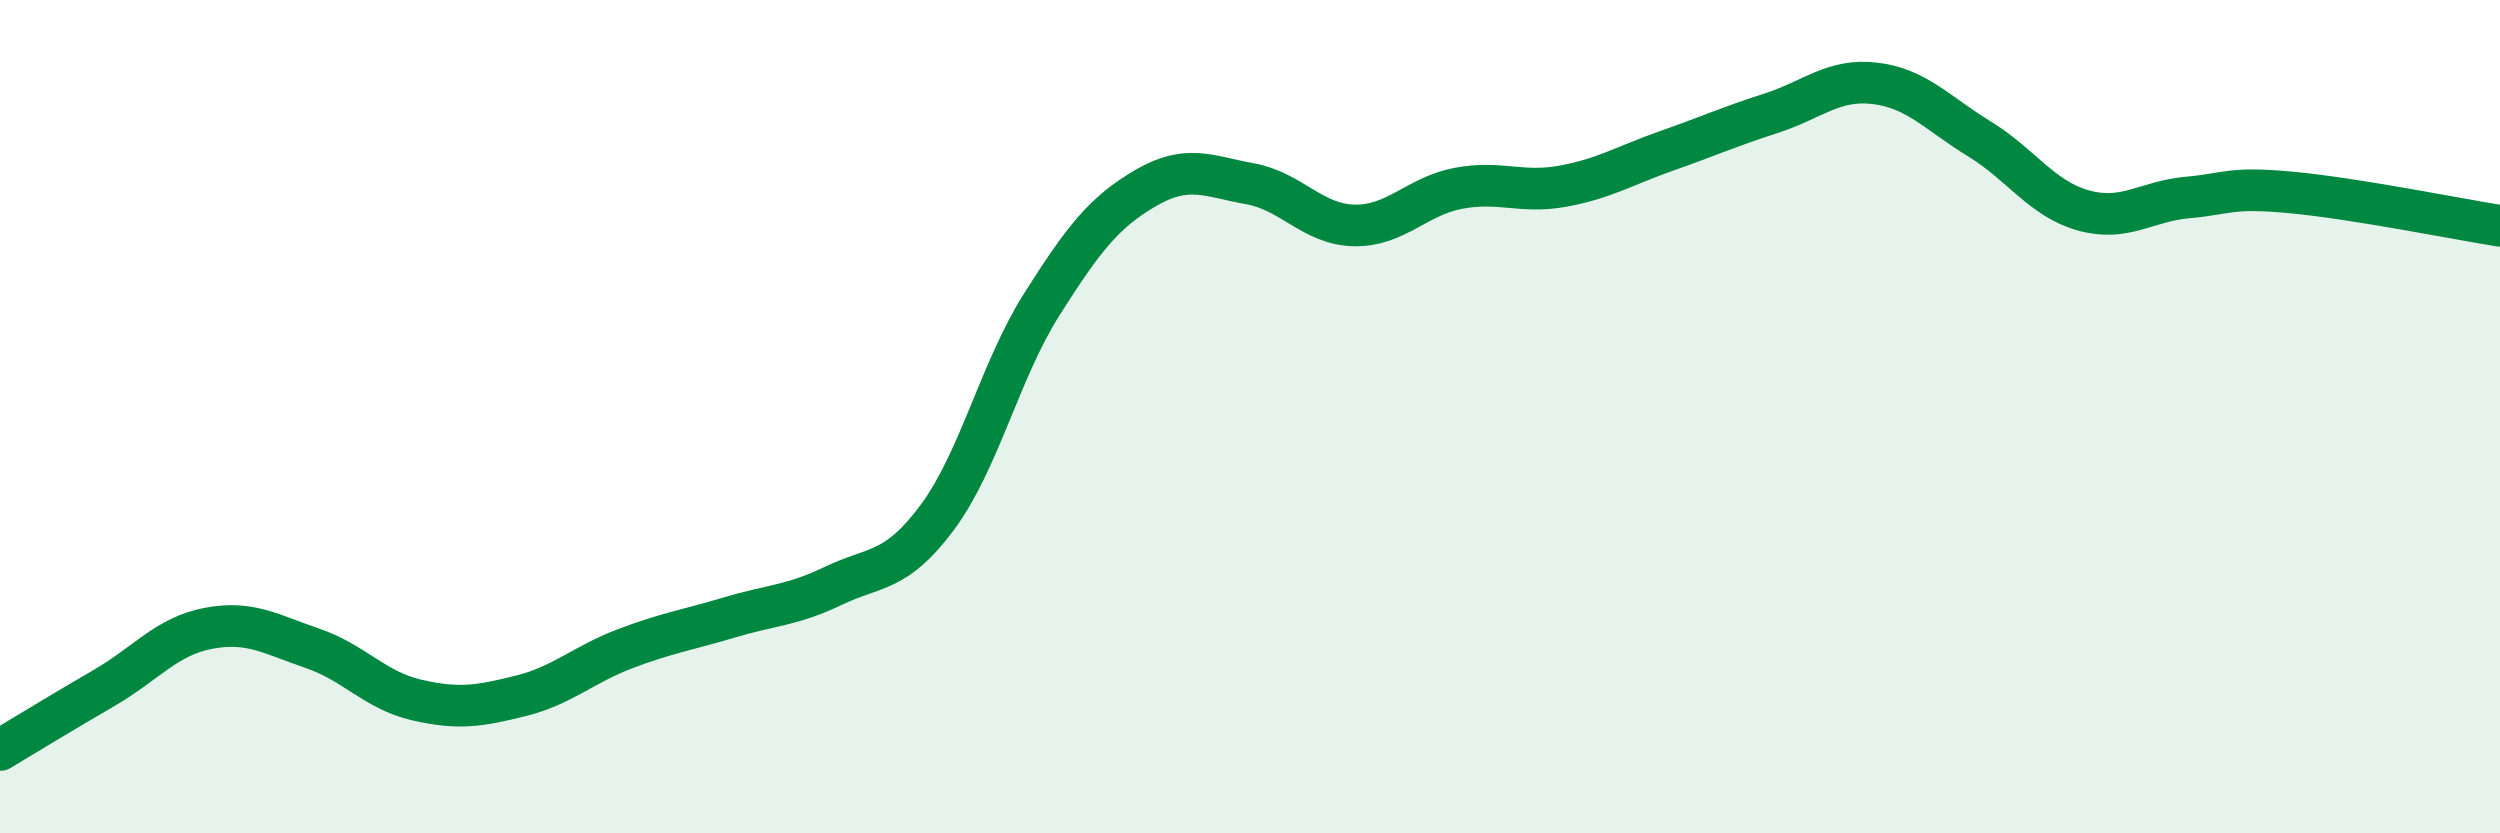
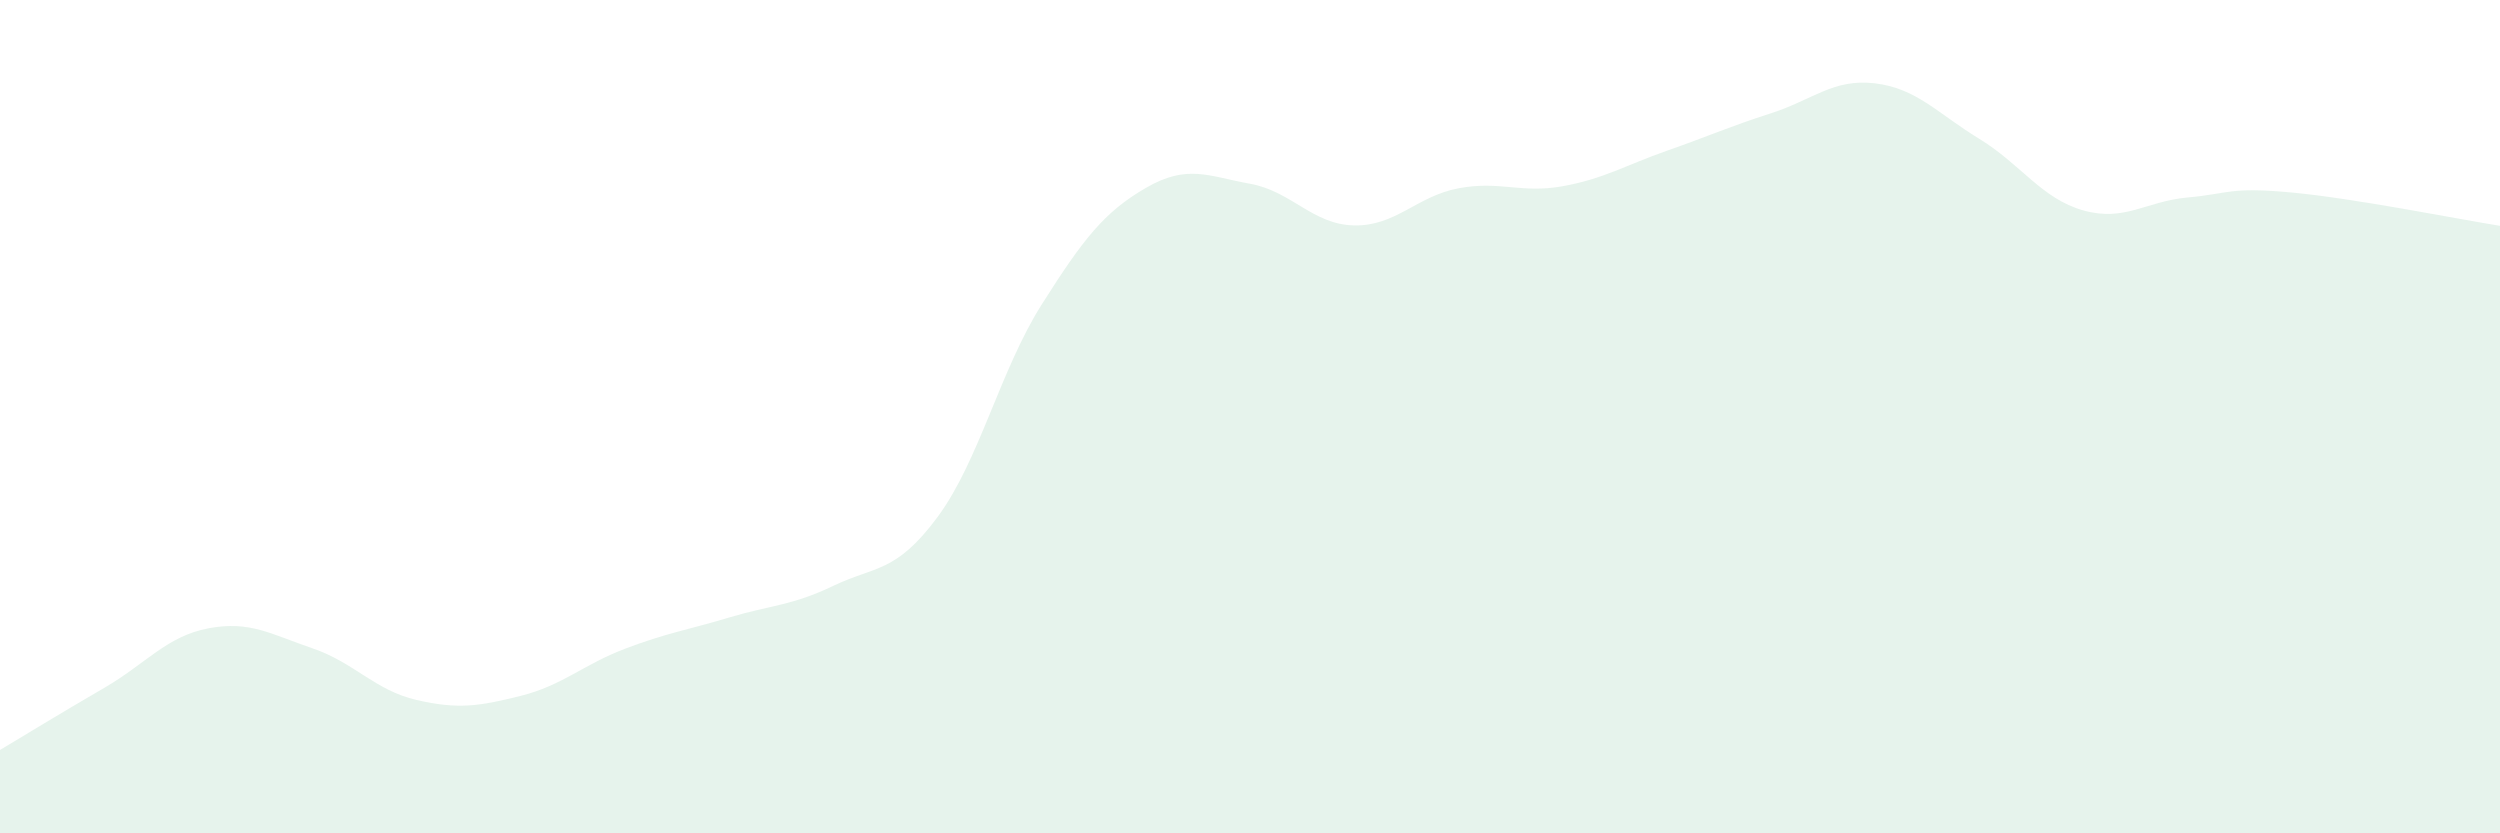
<svg xmlns="http://www.w3.org/2000/svg" width="60" height="20" viewBox="0 0 60 20">
  <path d="M 0,18 C 0.5,17.7 1.5,17.09 2.5,16.51 C 3.5,15.93 4,15.27 5,15.08 C 6,14.89 6.5,15.22 7.5,15.56 C 8.5,15.9 9,16.57 10,16.8 C 11,17.03 11.5,16.95 12.5,16.7 C 13.5,16.45 14,15.95 15,15.57 C 16,15.19 16.5,15.12 17.5,14.82 C 18.5,14.52 19,14.54 20,14.06 C 21,13.58 21.5,13.76 22.5,12.41 C 23.5,11.06 24,8.89 25,7.31 C 26,5.73 26.5,5.09 27.5,4.51 C 28.5,3.93 29,4.23 30,4.41 C 31,4.59 31.5,5.39 32.5,5.41 C 33.5,5.43 34,4.71 35,4.52 C 36,4.33 36.5,4.65 37.5,4.47 C 38.5,4.29 39,3.97 40,3.62 C 41,3.27 41.5,3.04 42.5,2.72 C 43.5,2.4 44,1.88 45,2 C 46,2.12 46.5,2.72 47.5,3.33 C 48.5,3.94 49,4.77 50,5.05 C 51,5.33 51.5,4.83 52.5,4.74 C 53.5,4.65 53.5,4.48 55,4.62 C 56.5,4.76 59,5.26 60,5.42L60 20L0 20Z" fill="#008740" opacity="0.1" stroke-linecap="round" stroke-linejoin="round" />
-   <path d="M 0,18 C 0.5,17.7 1.5,17.09 2.5,16.51 C 3.5,15.93 4,15.27 5,15.08 C 6,14.89 6.5,15.22 7.5,15.56 C 8.5,15.9 9,16.57 10,16.8 C 11,17.03 11.5,16.95 12.5,16.7 C 13.5,16.45 14,15.95 15,15.57 C 16,15.19 16.5,15.12 17.5,14.82 C 18.5,14.52 19,14.54 20,14.06 C 21,13.58 21.5,13.76 22.5,12.41 C 23.5,11.06 24,8.89 25,7.31 C 26,5.73 26.5,5.09 27.5,4.51 C 28.5,3.93 29,4.23 30,4.41 C 31,4.59 31.5,5.39 32.5,5.41 C 33.5,5.43 34,4.71 35,4.52 C 36,4.33 36.5,4.65 37.5,4.47 C 38.5,4.29 39,3.97 40,3.62 C 41,3.27 41.5,3.04 42.5,2.72 C 43.5,2.4 44,1.88 45,2 C 46,2.12 46.5,2.72 47.5,3.33 C 48.5,3.94 49,4.77 50,5.05 C 51,5.33 51.5,4.83 52.5,4.74 C 53.5,4.65 53.5,4.48 55,4.62 C 56.5,4.76 59,5.26 60,5.42" stroke="#008740" stroke-width="1" fill="none" stroke-linecap="round" stroke-linejoin="round" />
</svg>